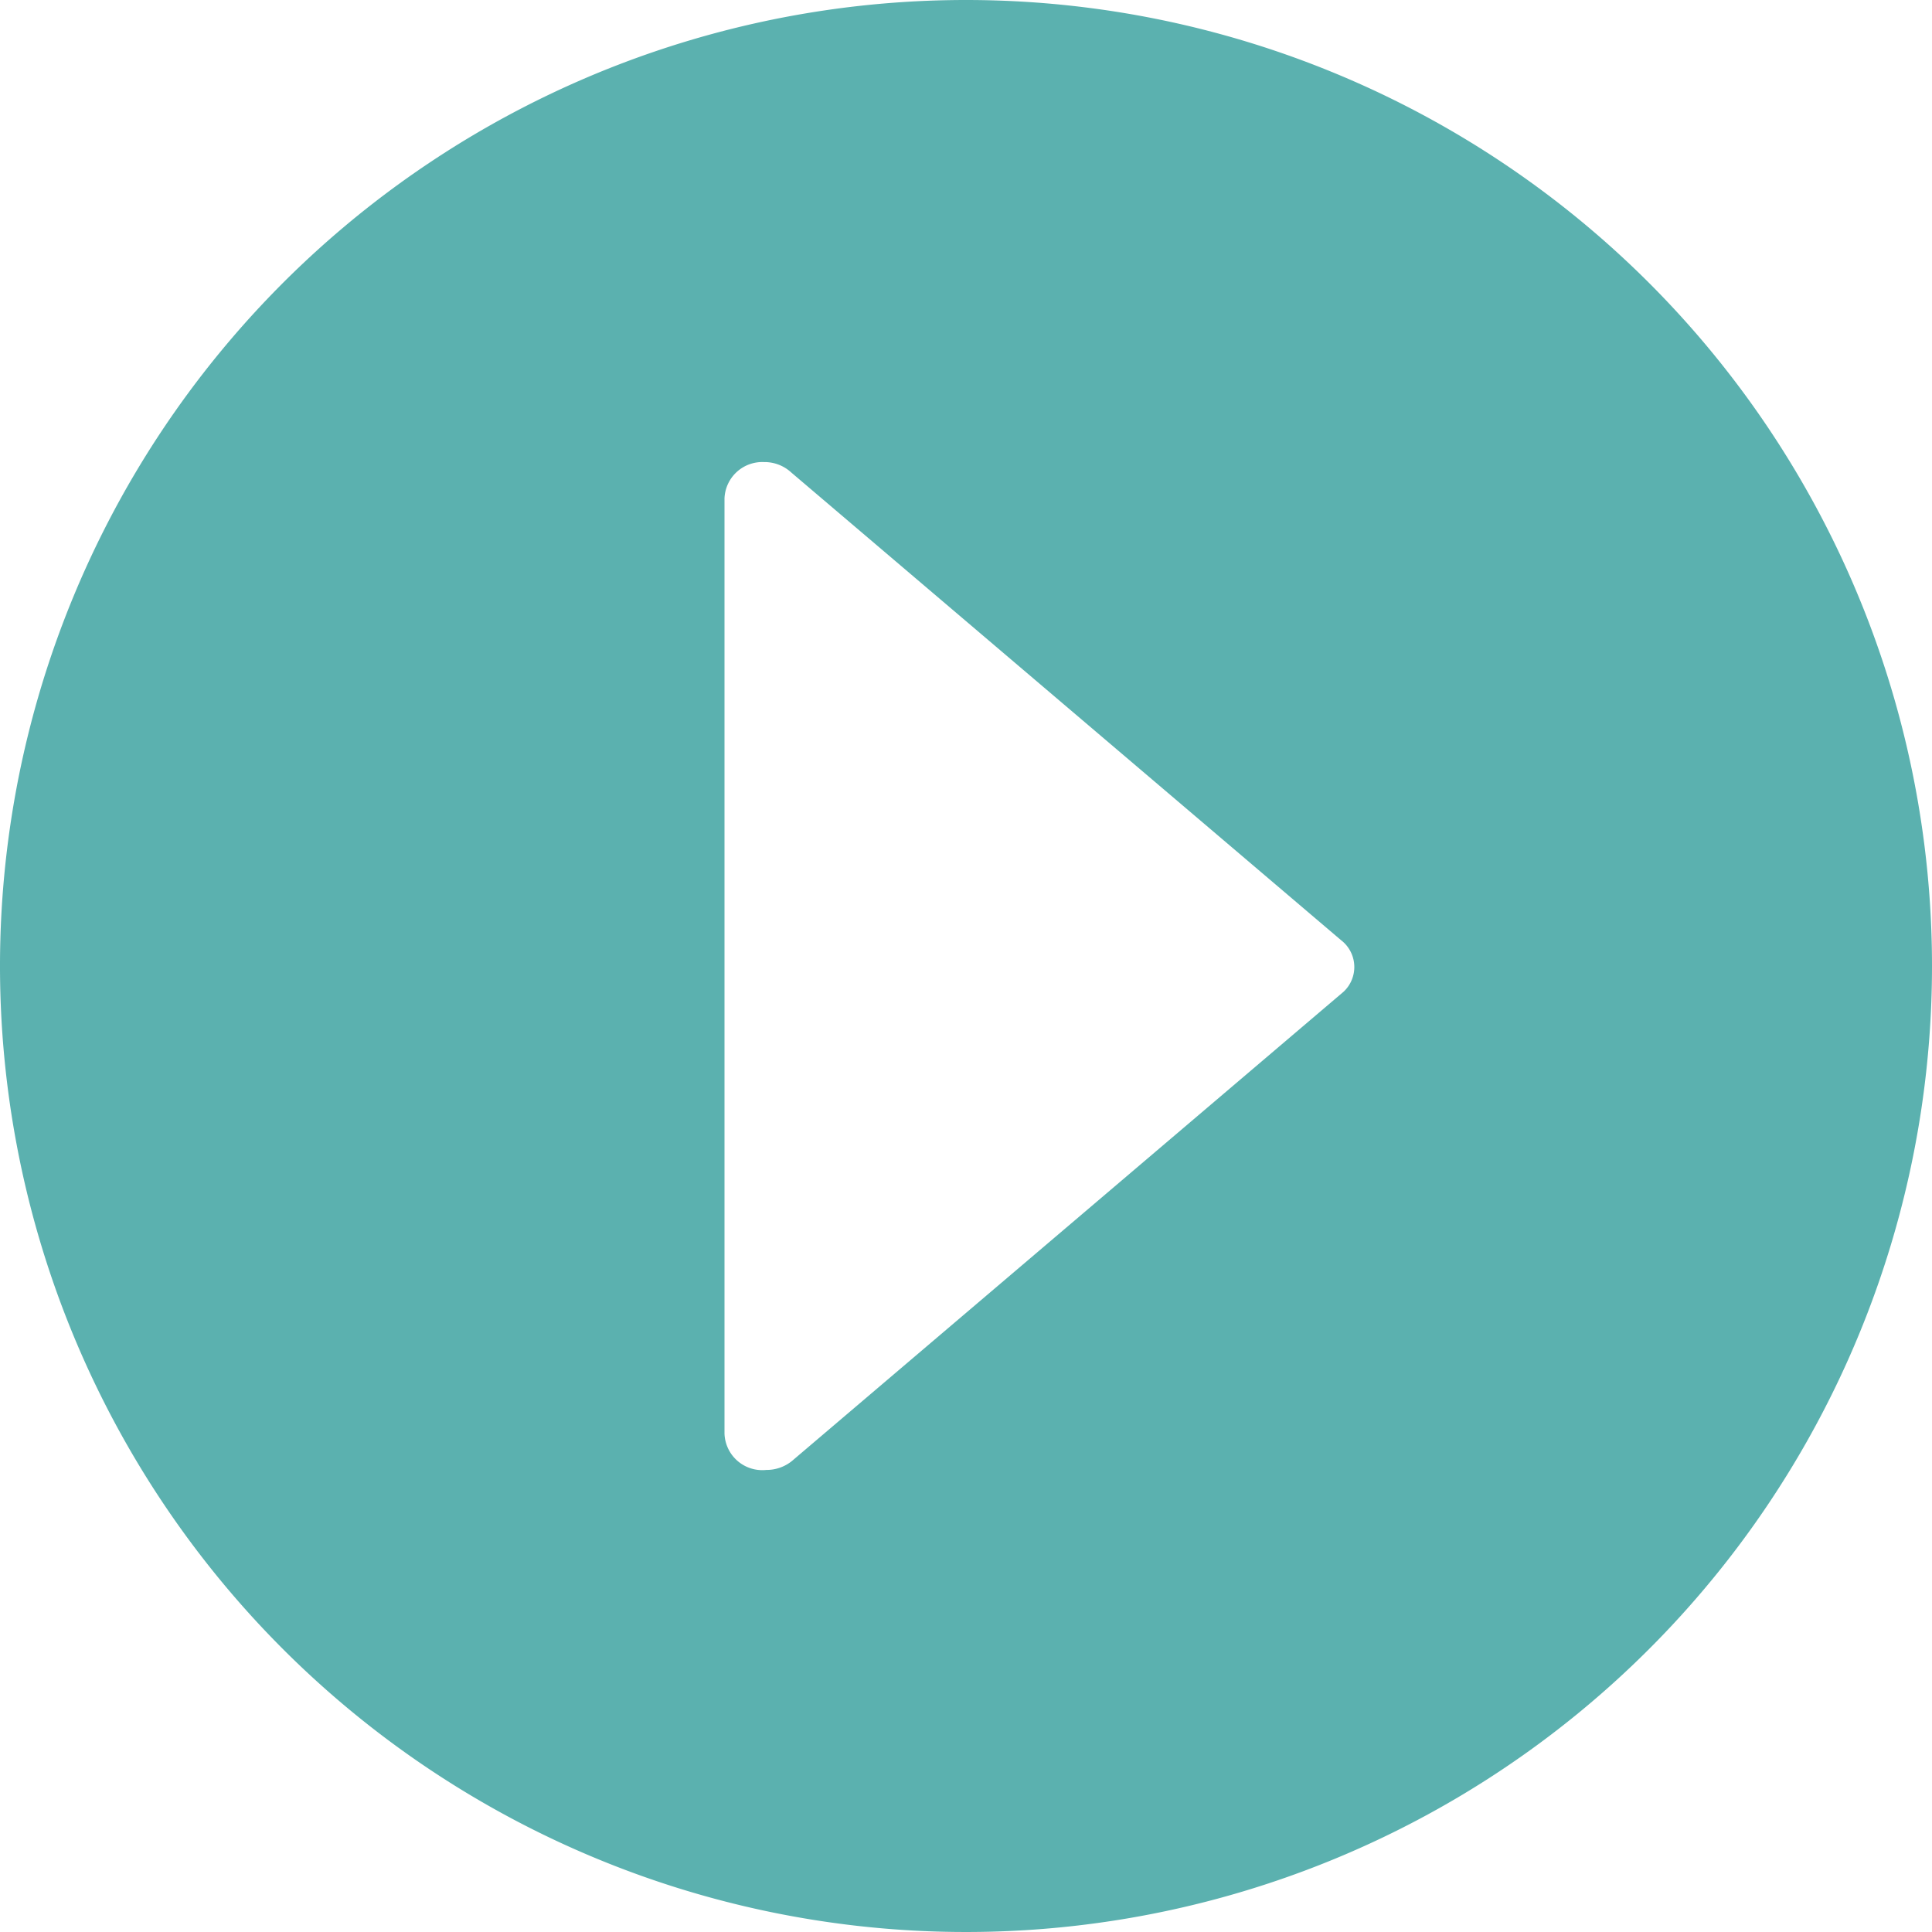
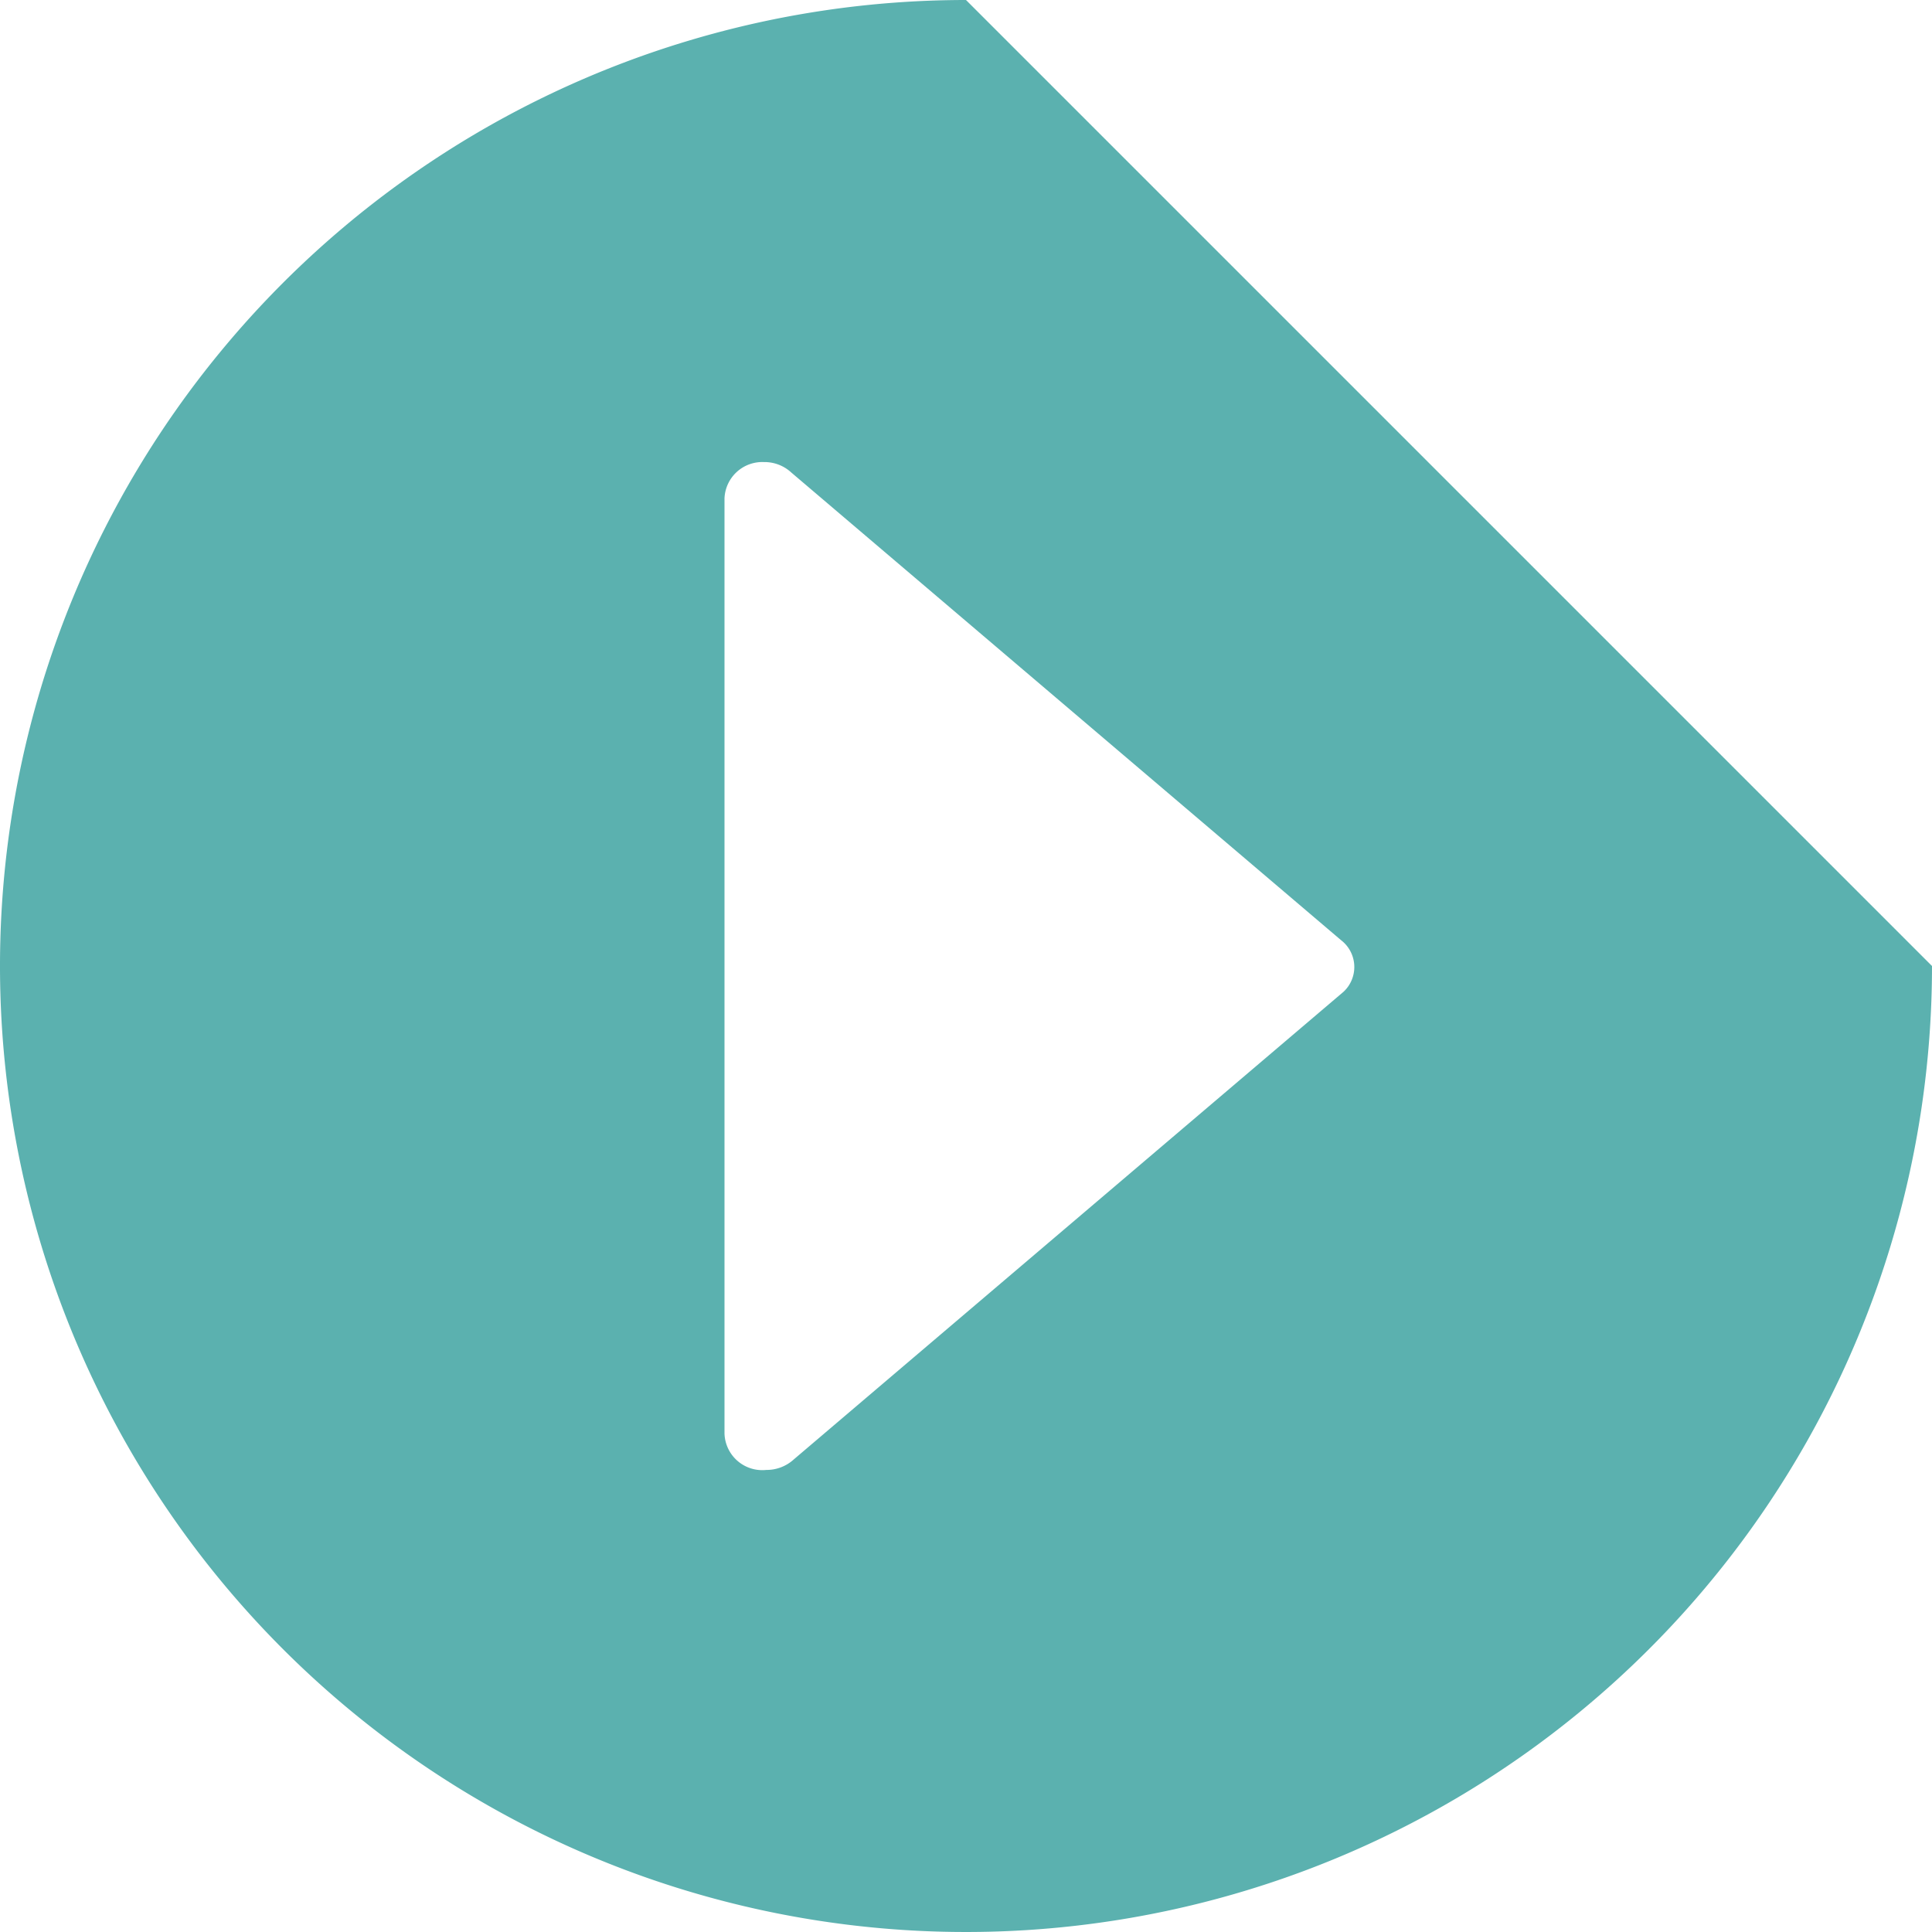
<svg xmlns="http://www.w3.org/2000/svg" class="icon" width="200px" height="200.00px" viewBox="0 0 1024 1024" version="1.1">
-   <path d="M712.107 525.653l-291.413 247.893a21.333 21.333 0 0 1-14.507 5.547 20.053 20.053 0 0 1-22.187-19.2V264.107a20.053 20.053 0 0 1 20.907-19.2 20.907 20.907 0 0 1 14.507 5.547l291.413 247.893a17.92 17.92 0 0 1 1.28 27.307zM512 0a512 512 0 1 0 512 512A512 512 0 0 0 512 0z" fill="#5bb1af" />
+   <path d="M712.107 525.653l-291.413 247.893a21.333 21.333 0 0 1-14.507 5.547 20.053 20.053 0 0 1-22.187-19.2V264.107a20.053 20.053 0 0 1 20.907-19.2 20.907 20.907 0 0 1 14.507 5.547l291.413 247.893a17.92 17.92 0 0 1 1.28 27.307zM512 0a512 512 0 1 0 512 512z" fill="#5bb1af" />
</svg>